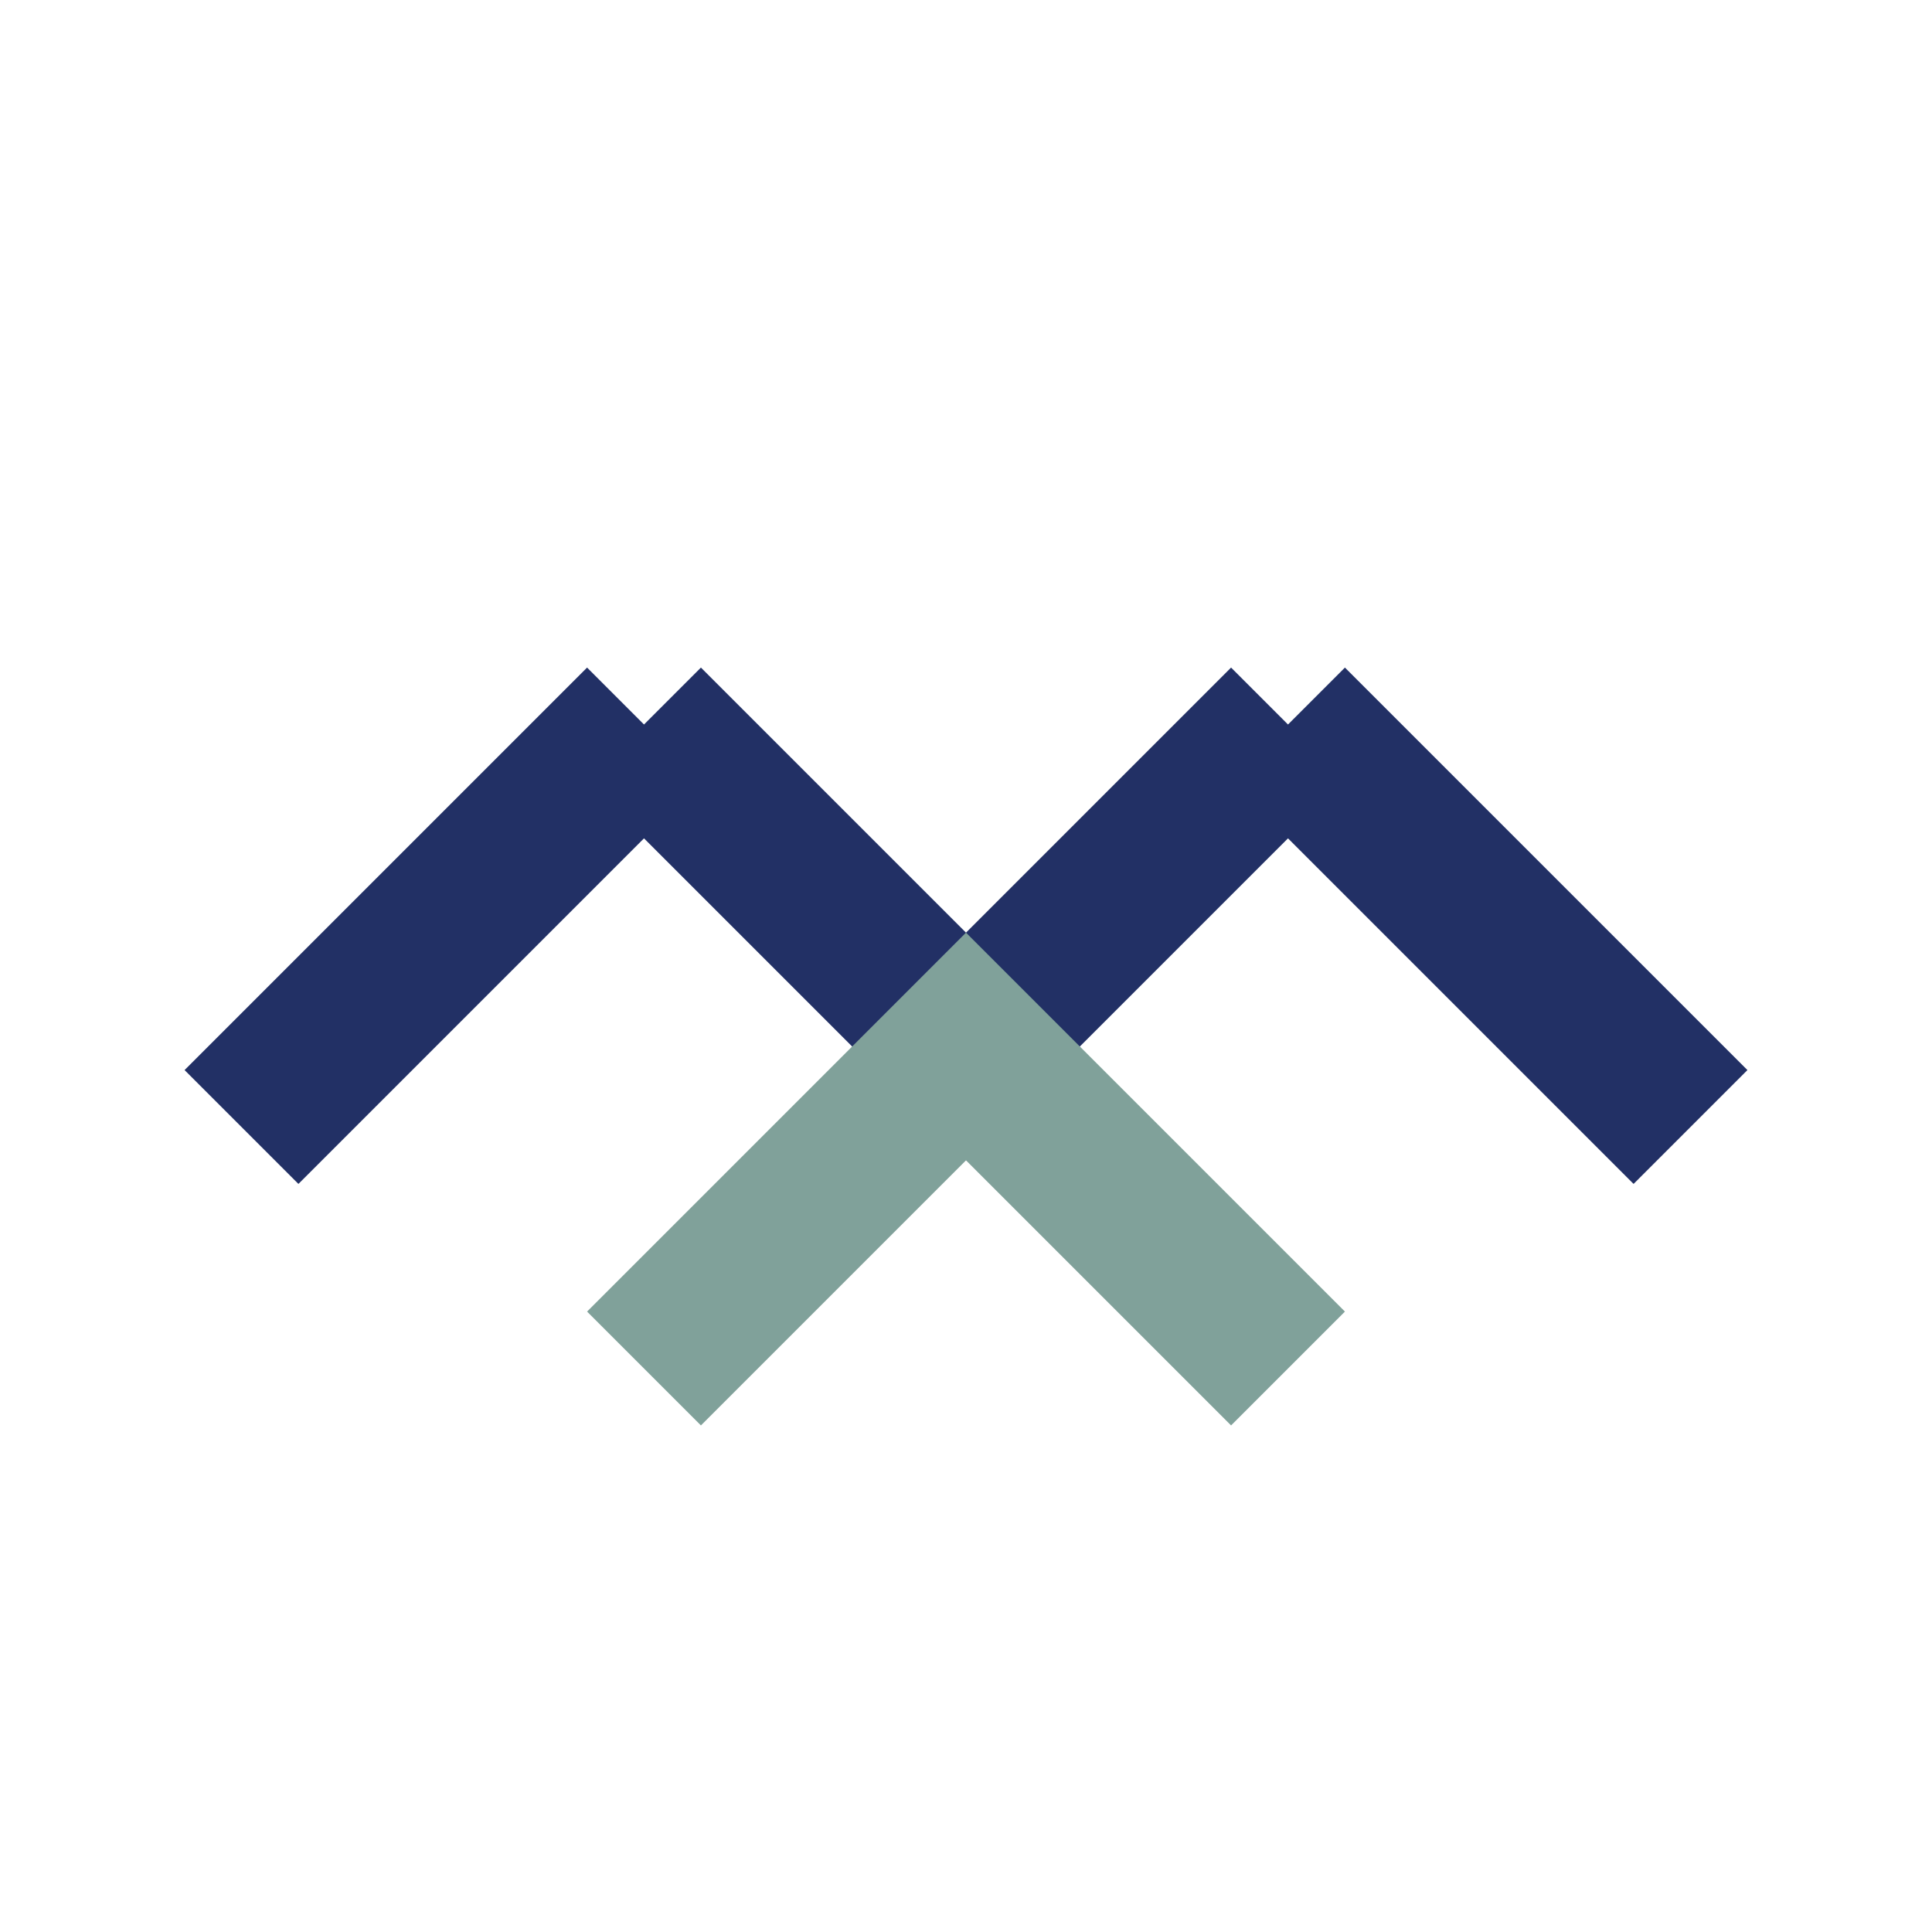
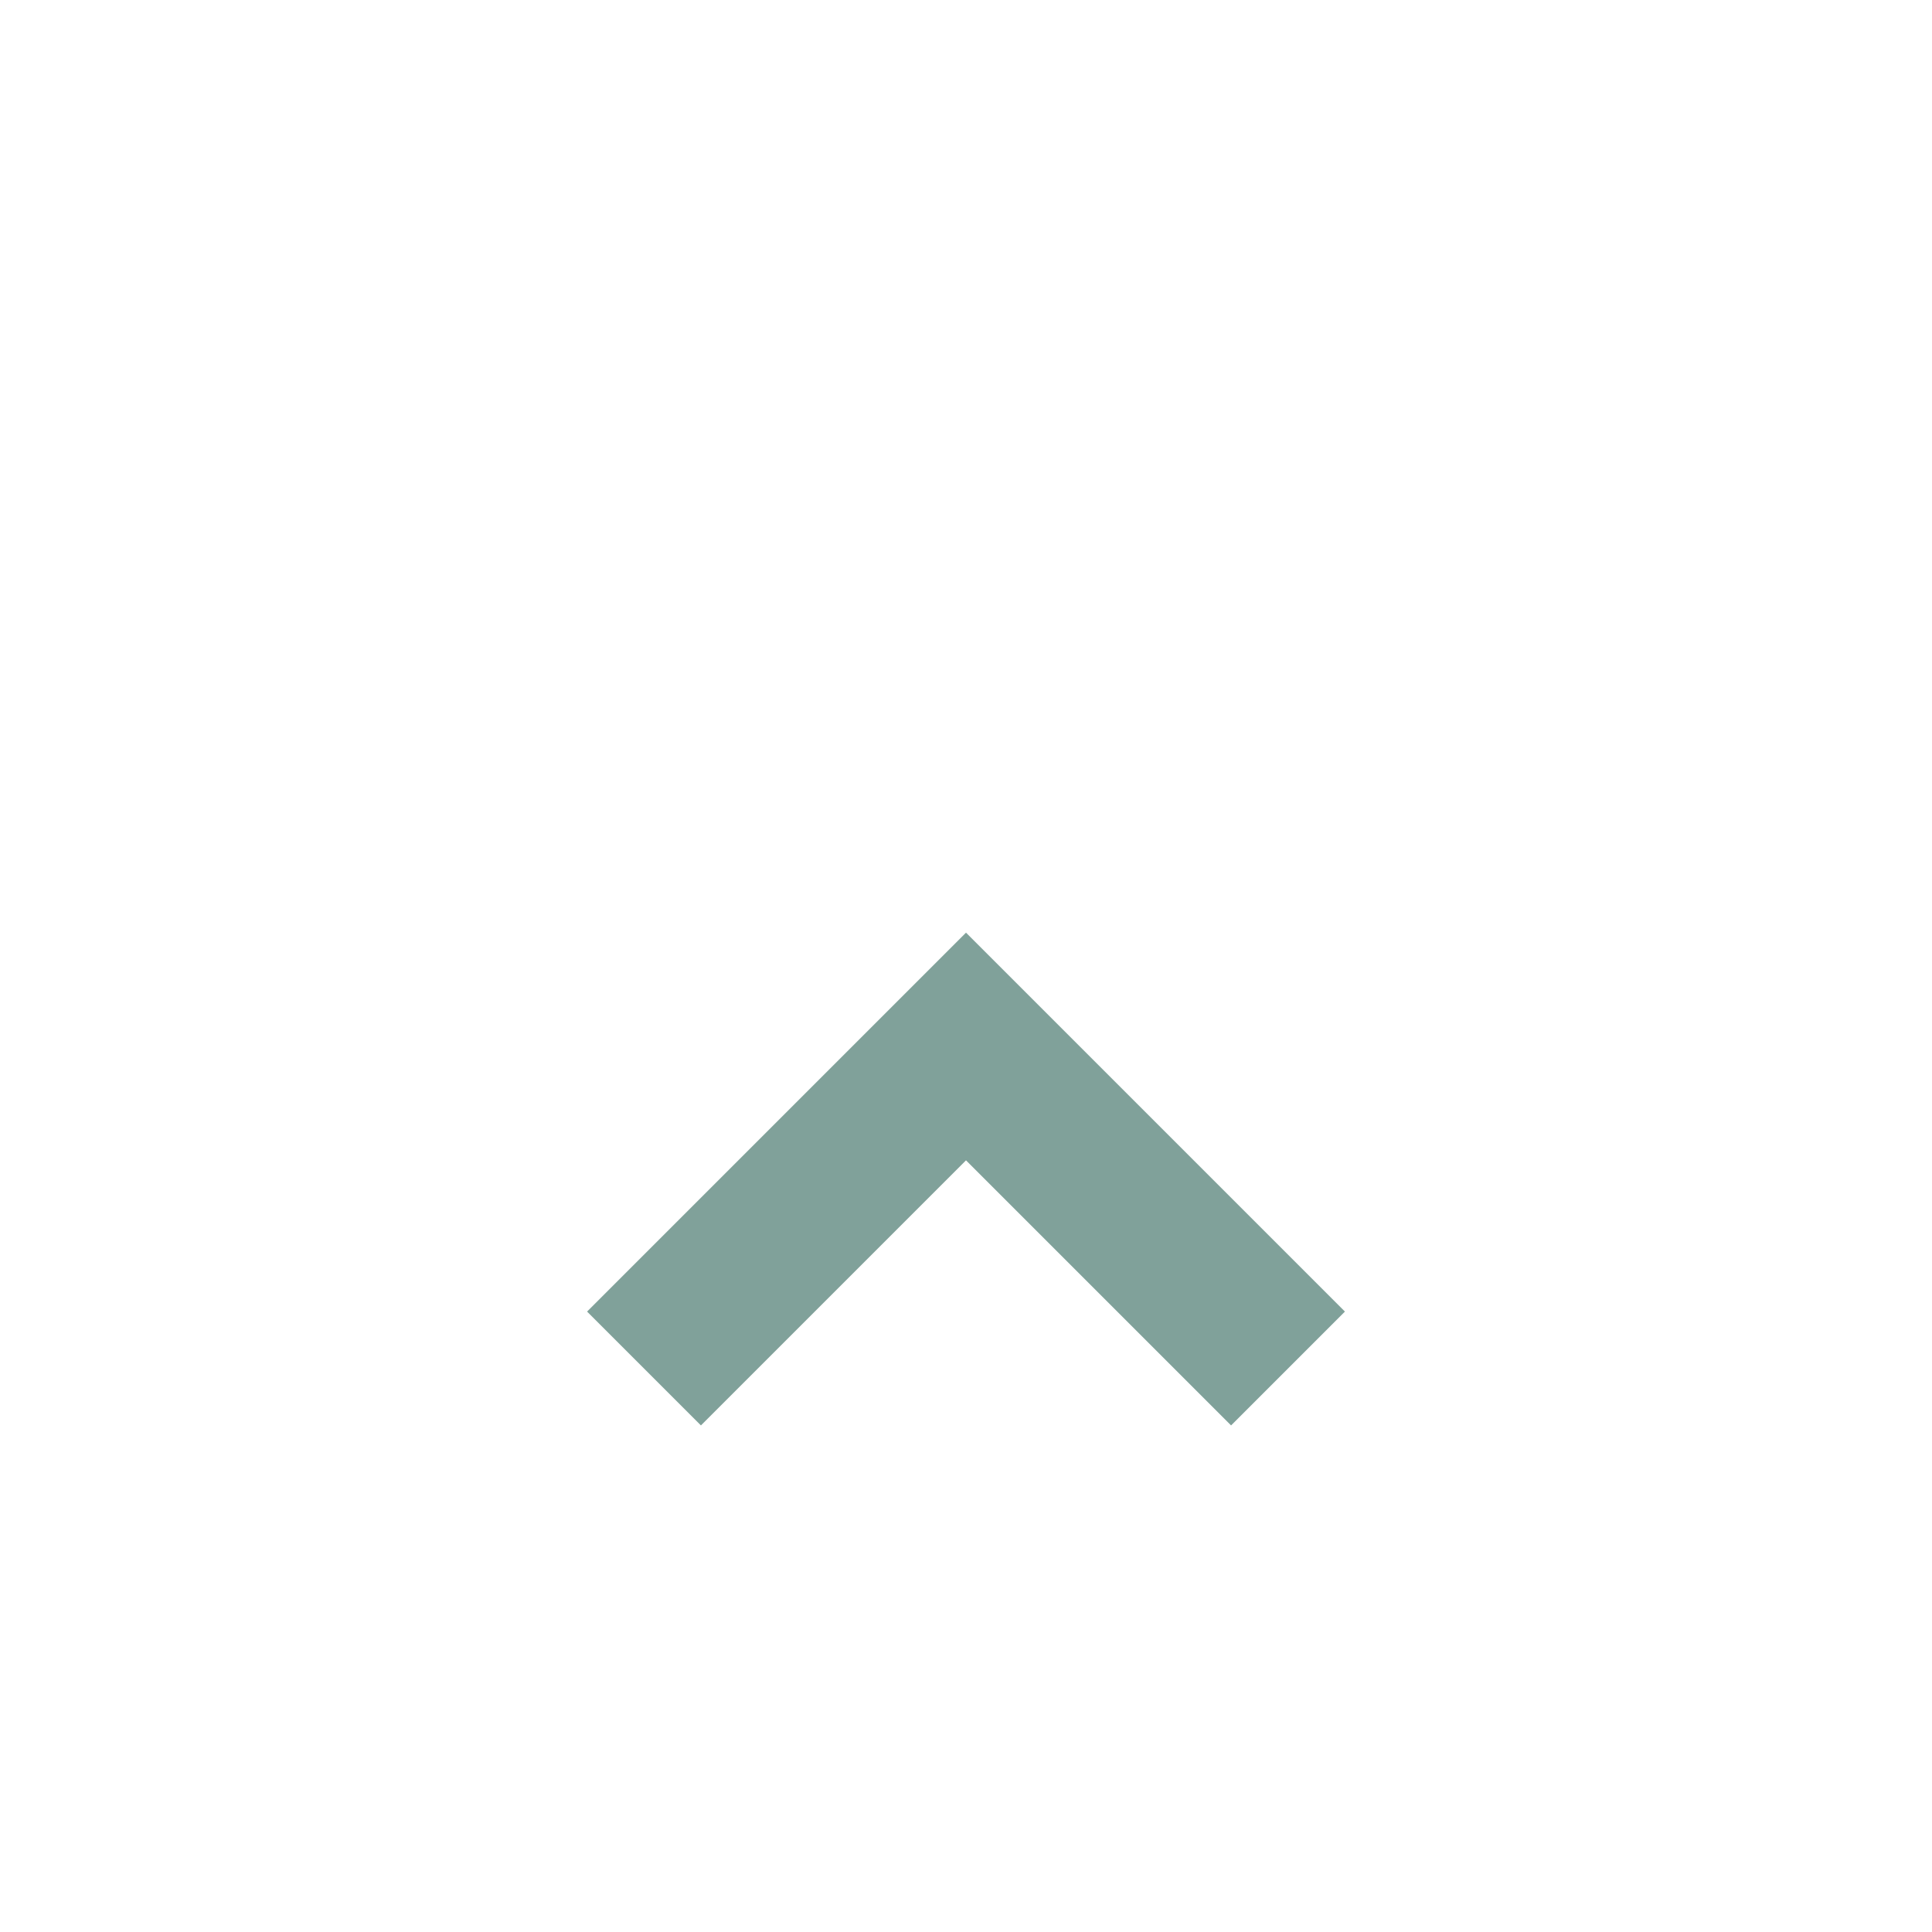
<svg xmlns="http://www.w3.org/2000/svg" width="24" height="24" viewBox="0 0 24 24">
-   <path d="M3 14l5-5m13 5l-5-5M8 9l4 4 4-4" fill="none" stroke="#223065" stroke-width="2" />
  <path d="M8 17l4-4 4 4" fill="none" stroke="#80A19A" stroke-width="2" />
</svg>